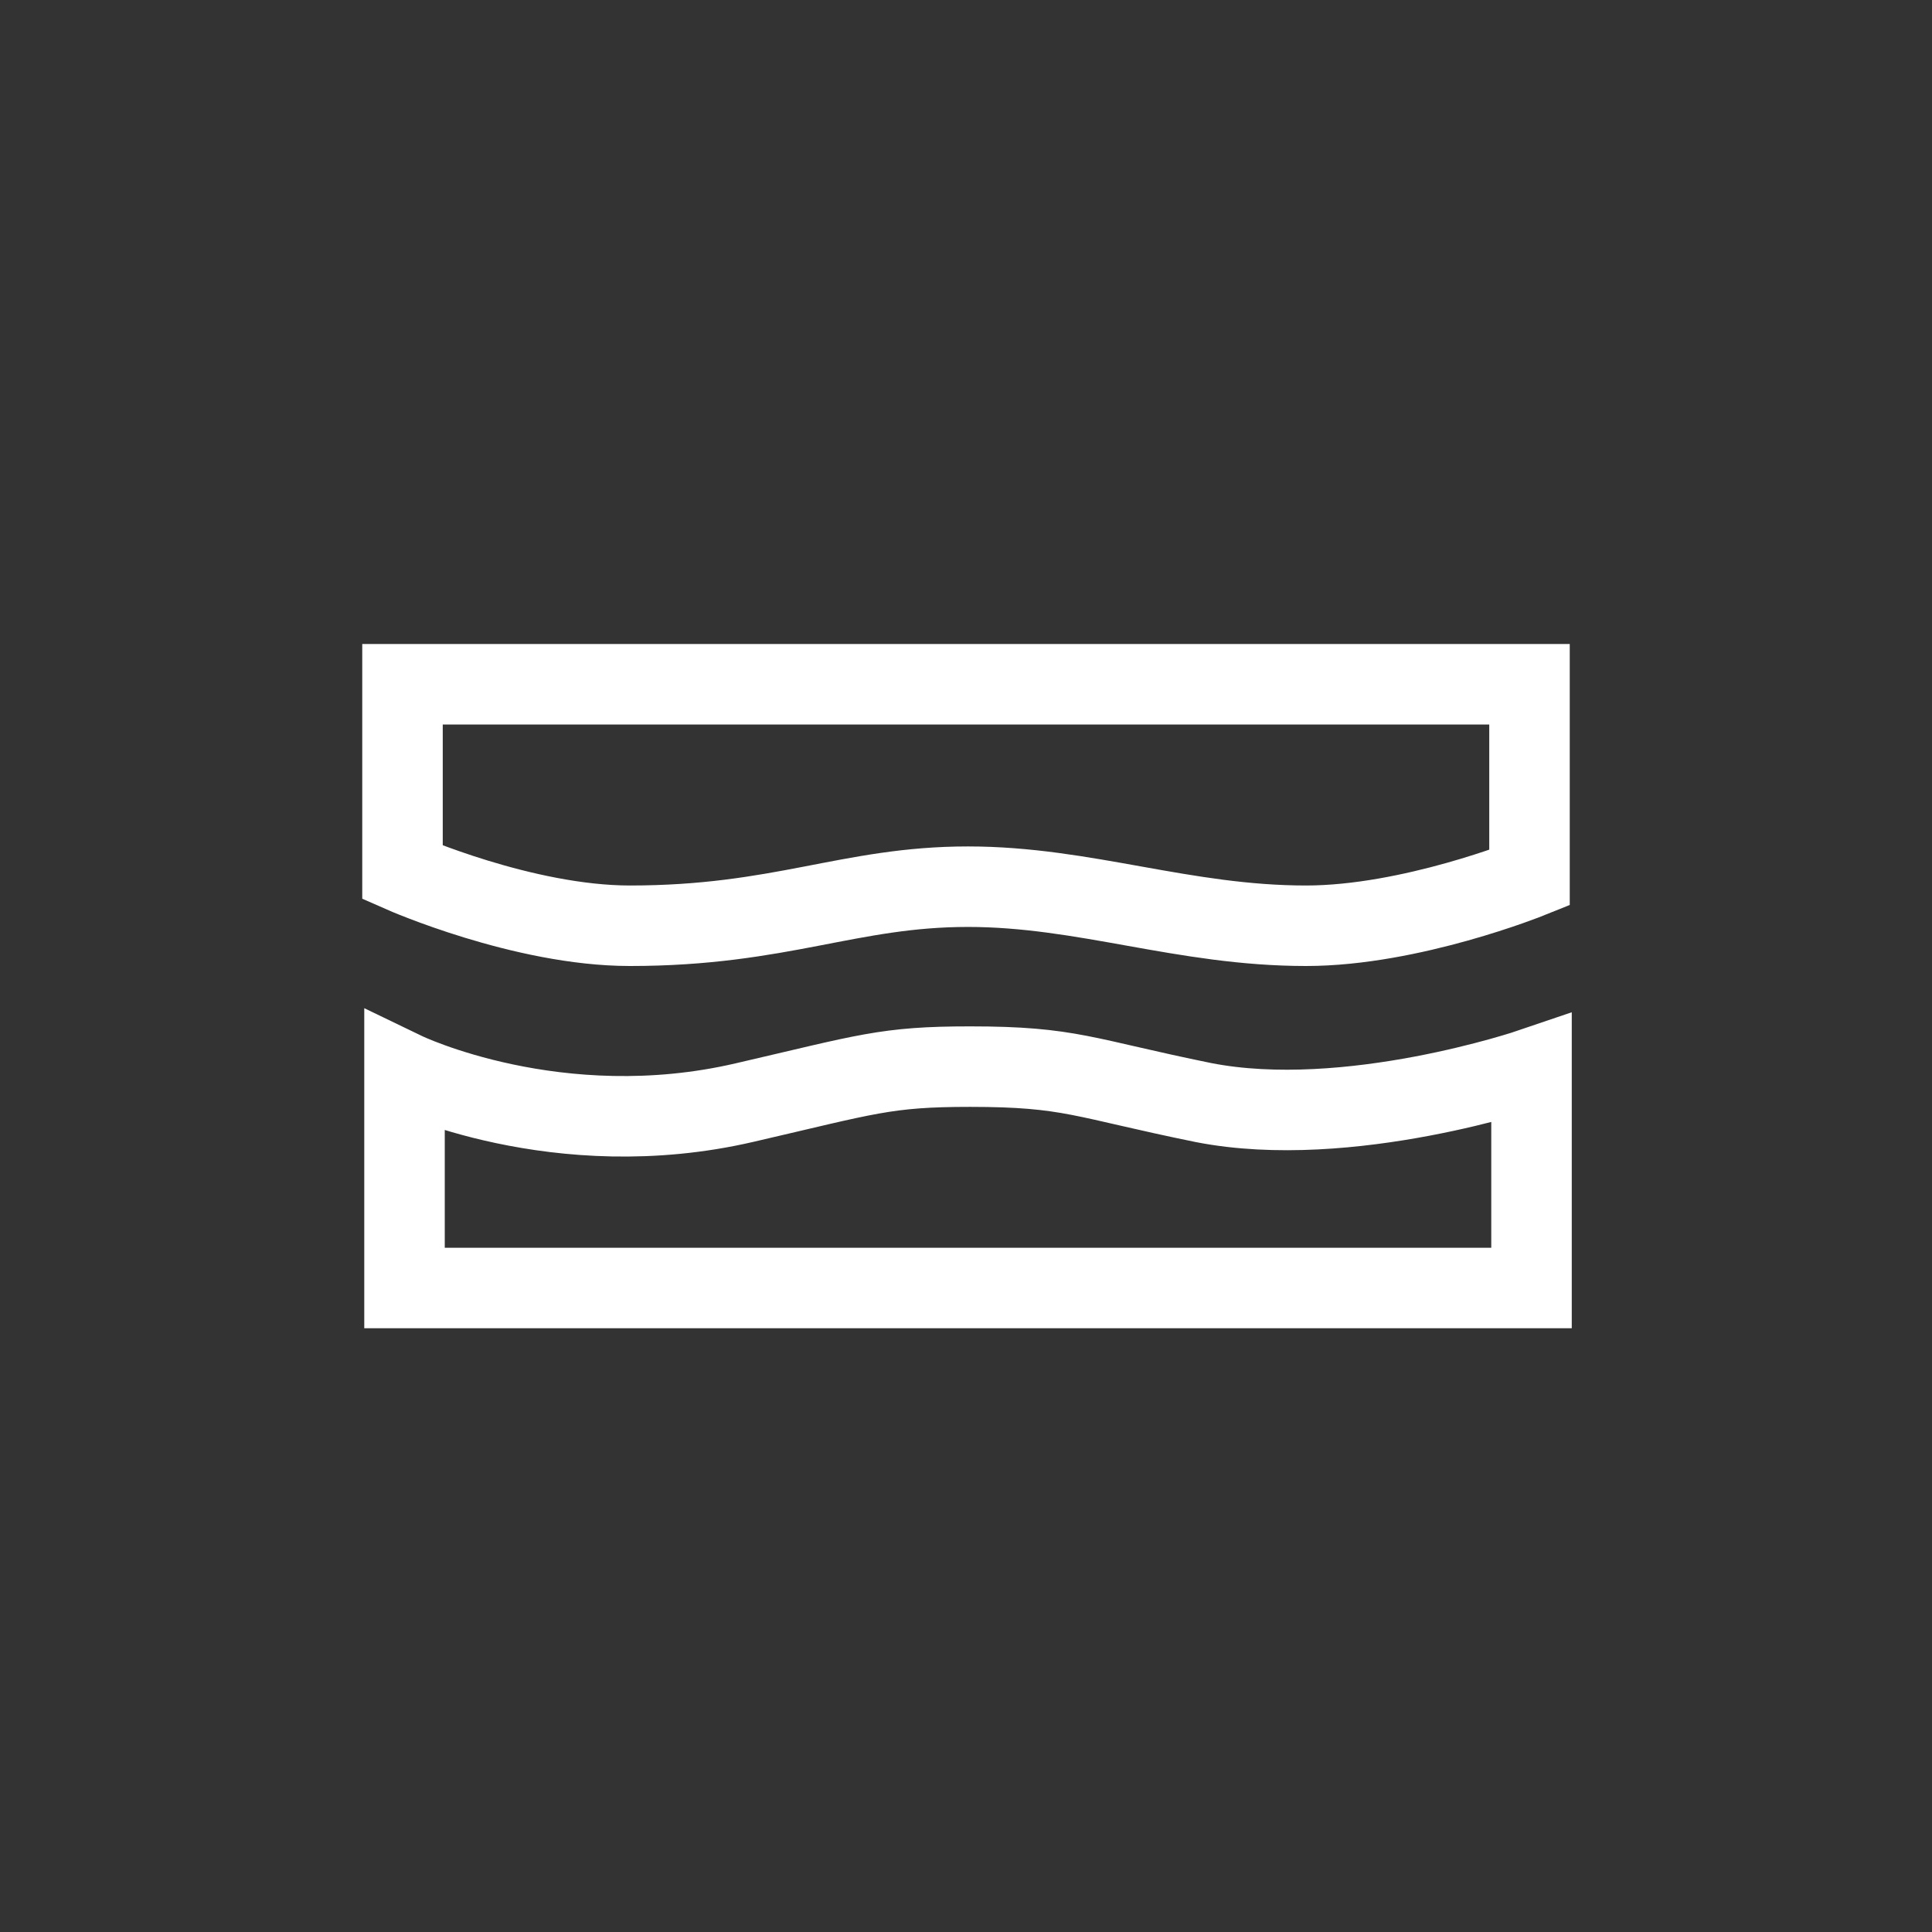
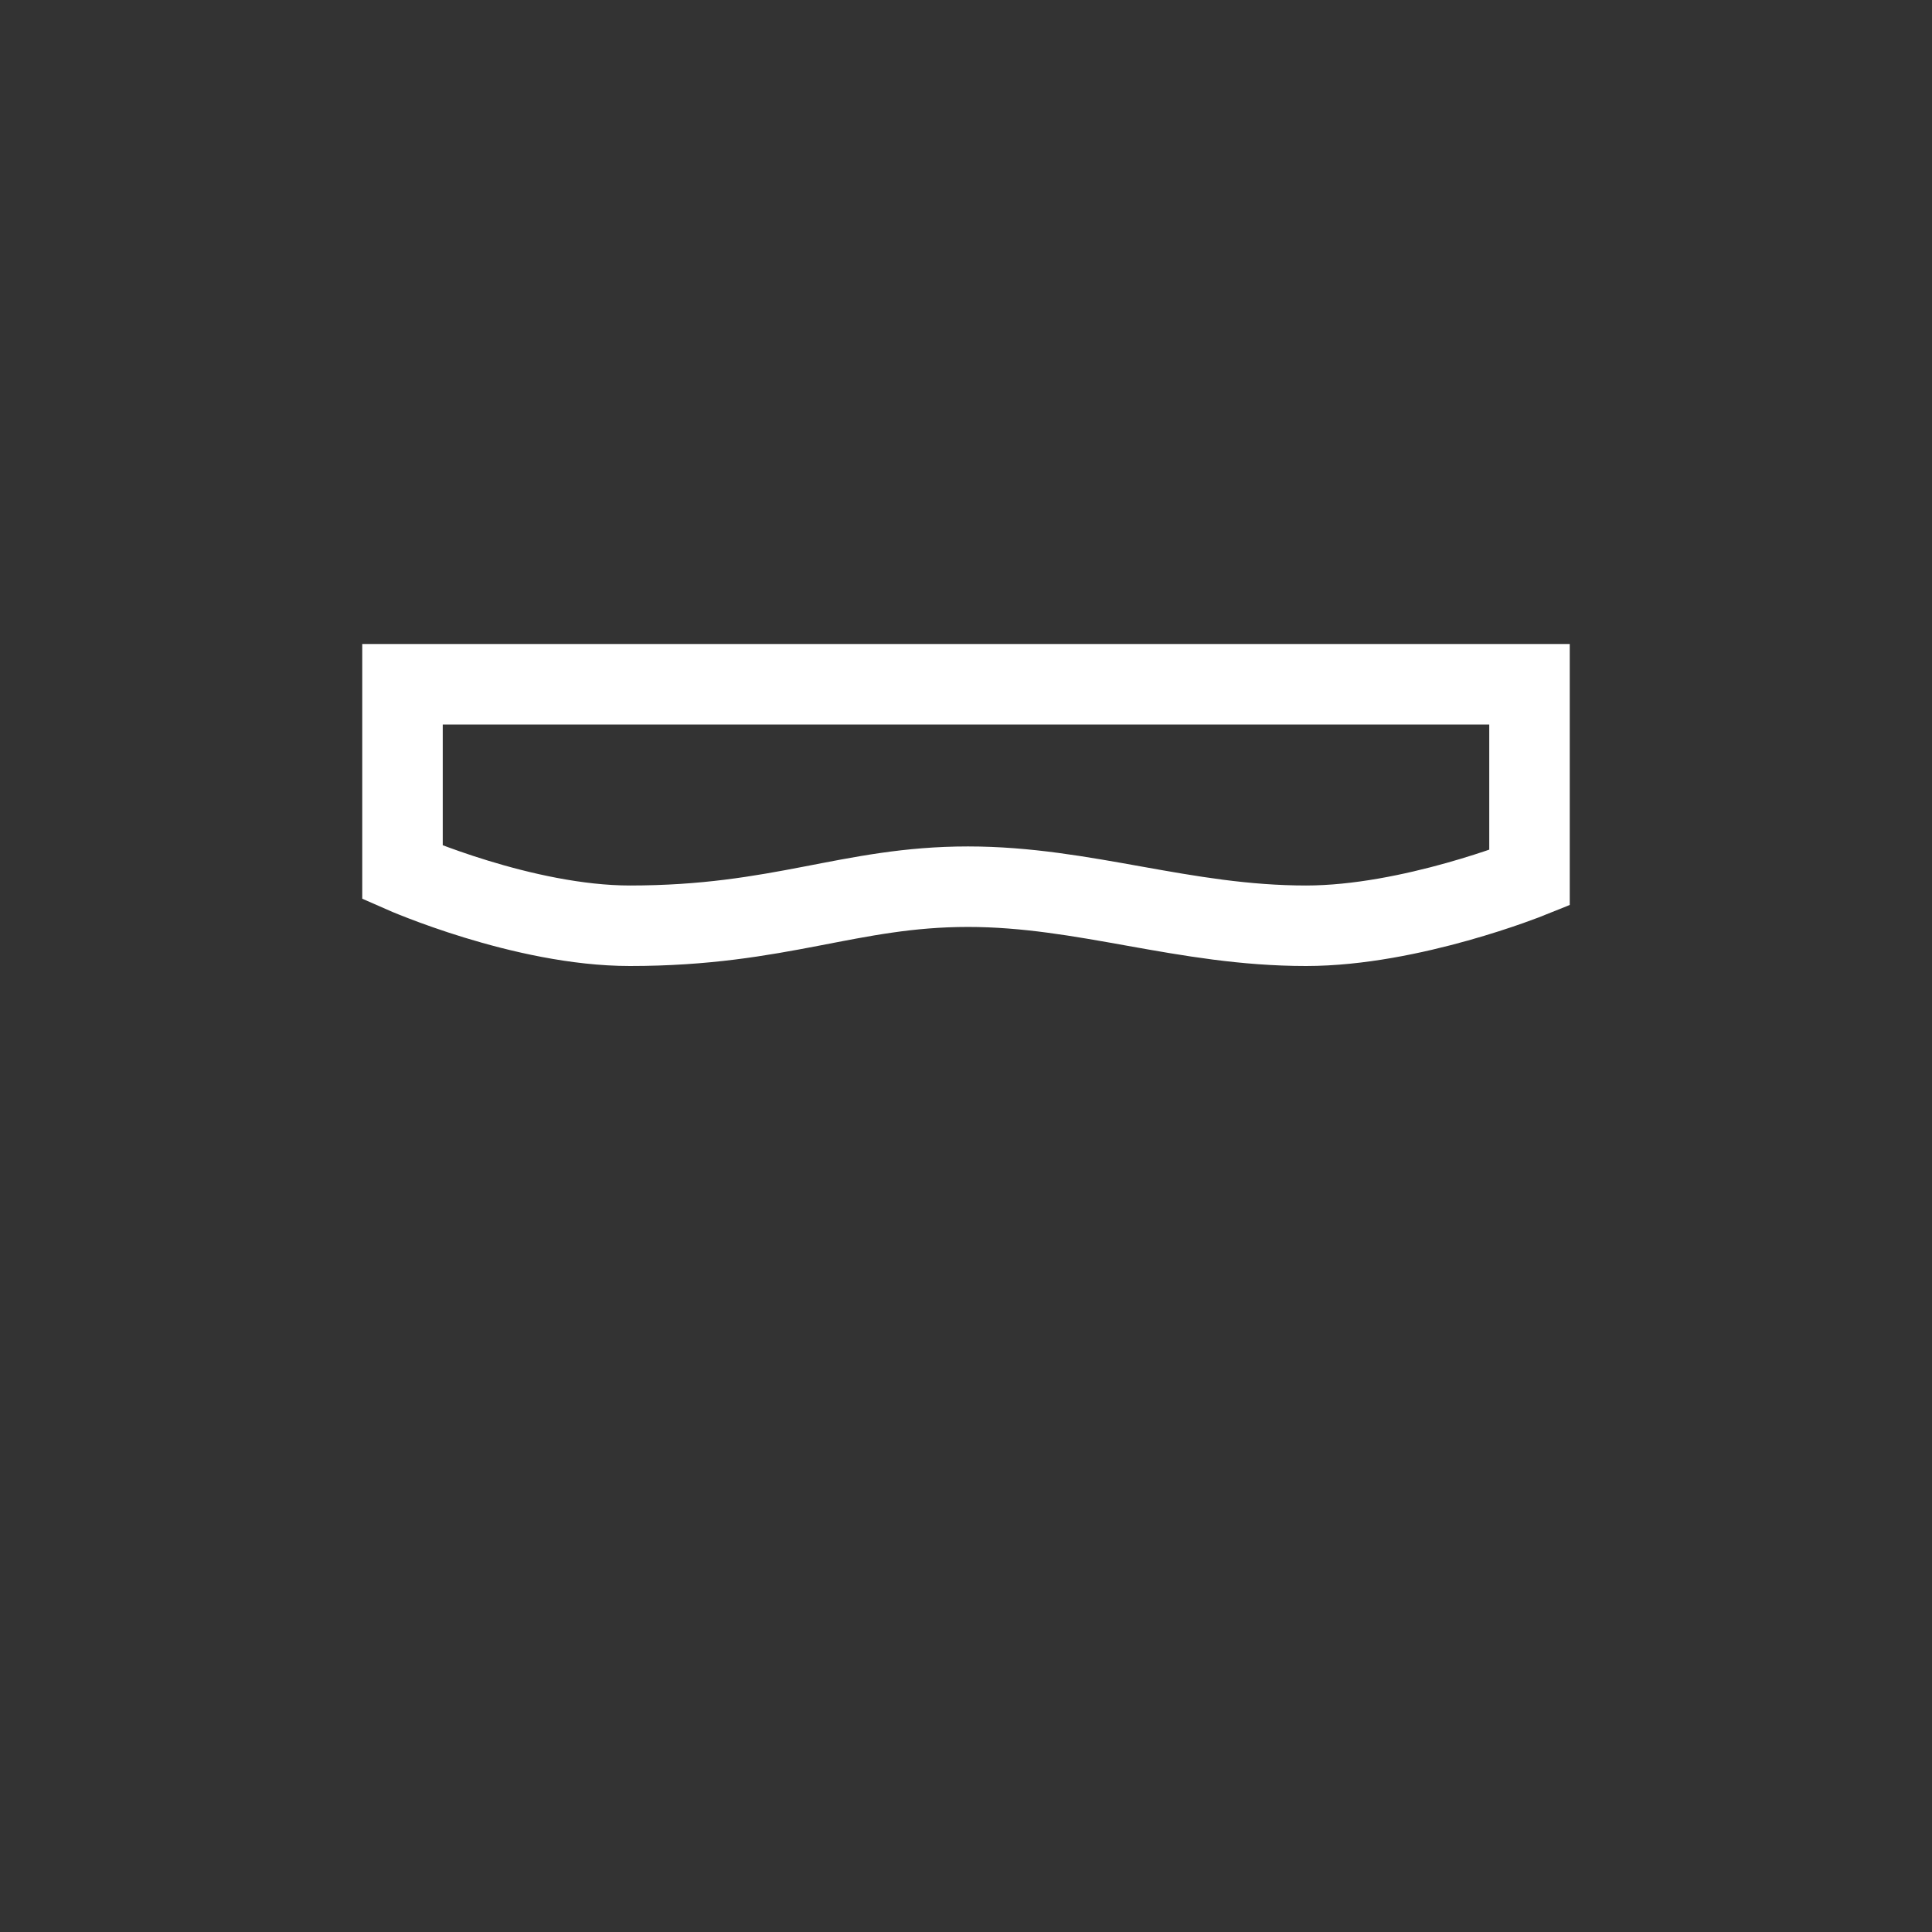
<svg xmlns="http://www.w3.org/2000/svg" width="96" height="96" viewBox="0 0 96 96" fill="none">
  <rect x="0" y="0" width="96" height="96" fill="#333333" stroke="none" />
-   <path d="M20.1 64H76.1V53.094C76.1 53.094 67 56.197 59.8 54.786C53.8 53.564 53.2 53 48.2 53C44 53 43.1 53.376 37 54.786C27.7 56.949 20.1 53.282 20.1 53.282V64Z" stroke="white" stroke-width="4" stroke-miterlimit="10" />
  <path d="M76 34H20V43.353C20 43.353 26 46 31.3 46C38.8 46 42.2 44.059 48.1 44.059C53.9 44.059 58.8 46 64.9 46C70.1 46 76 43.618 76 43.618V34Z" stroke="white" stroke-width="4" stroke-miterlimit="10" />
</svg>